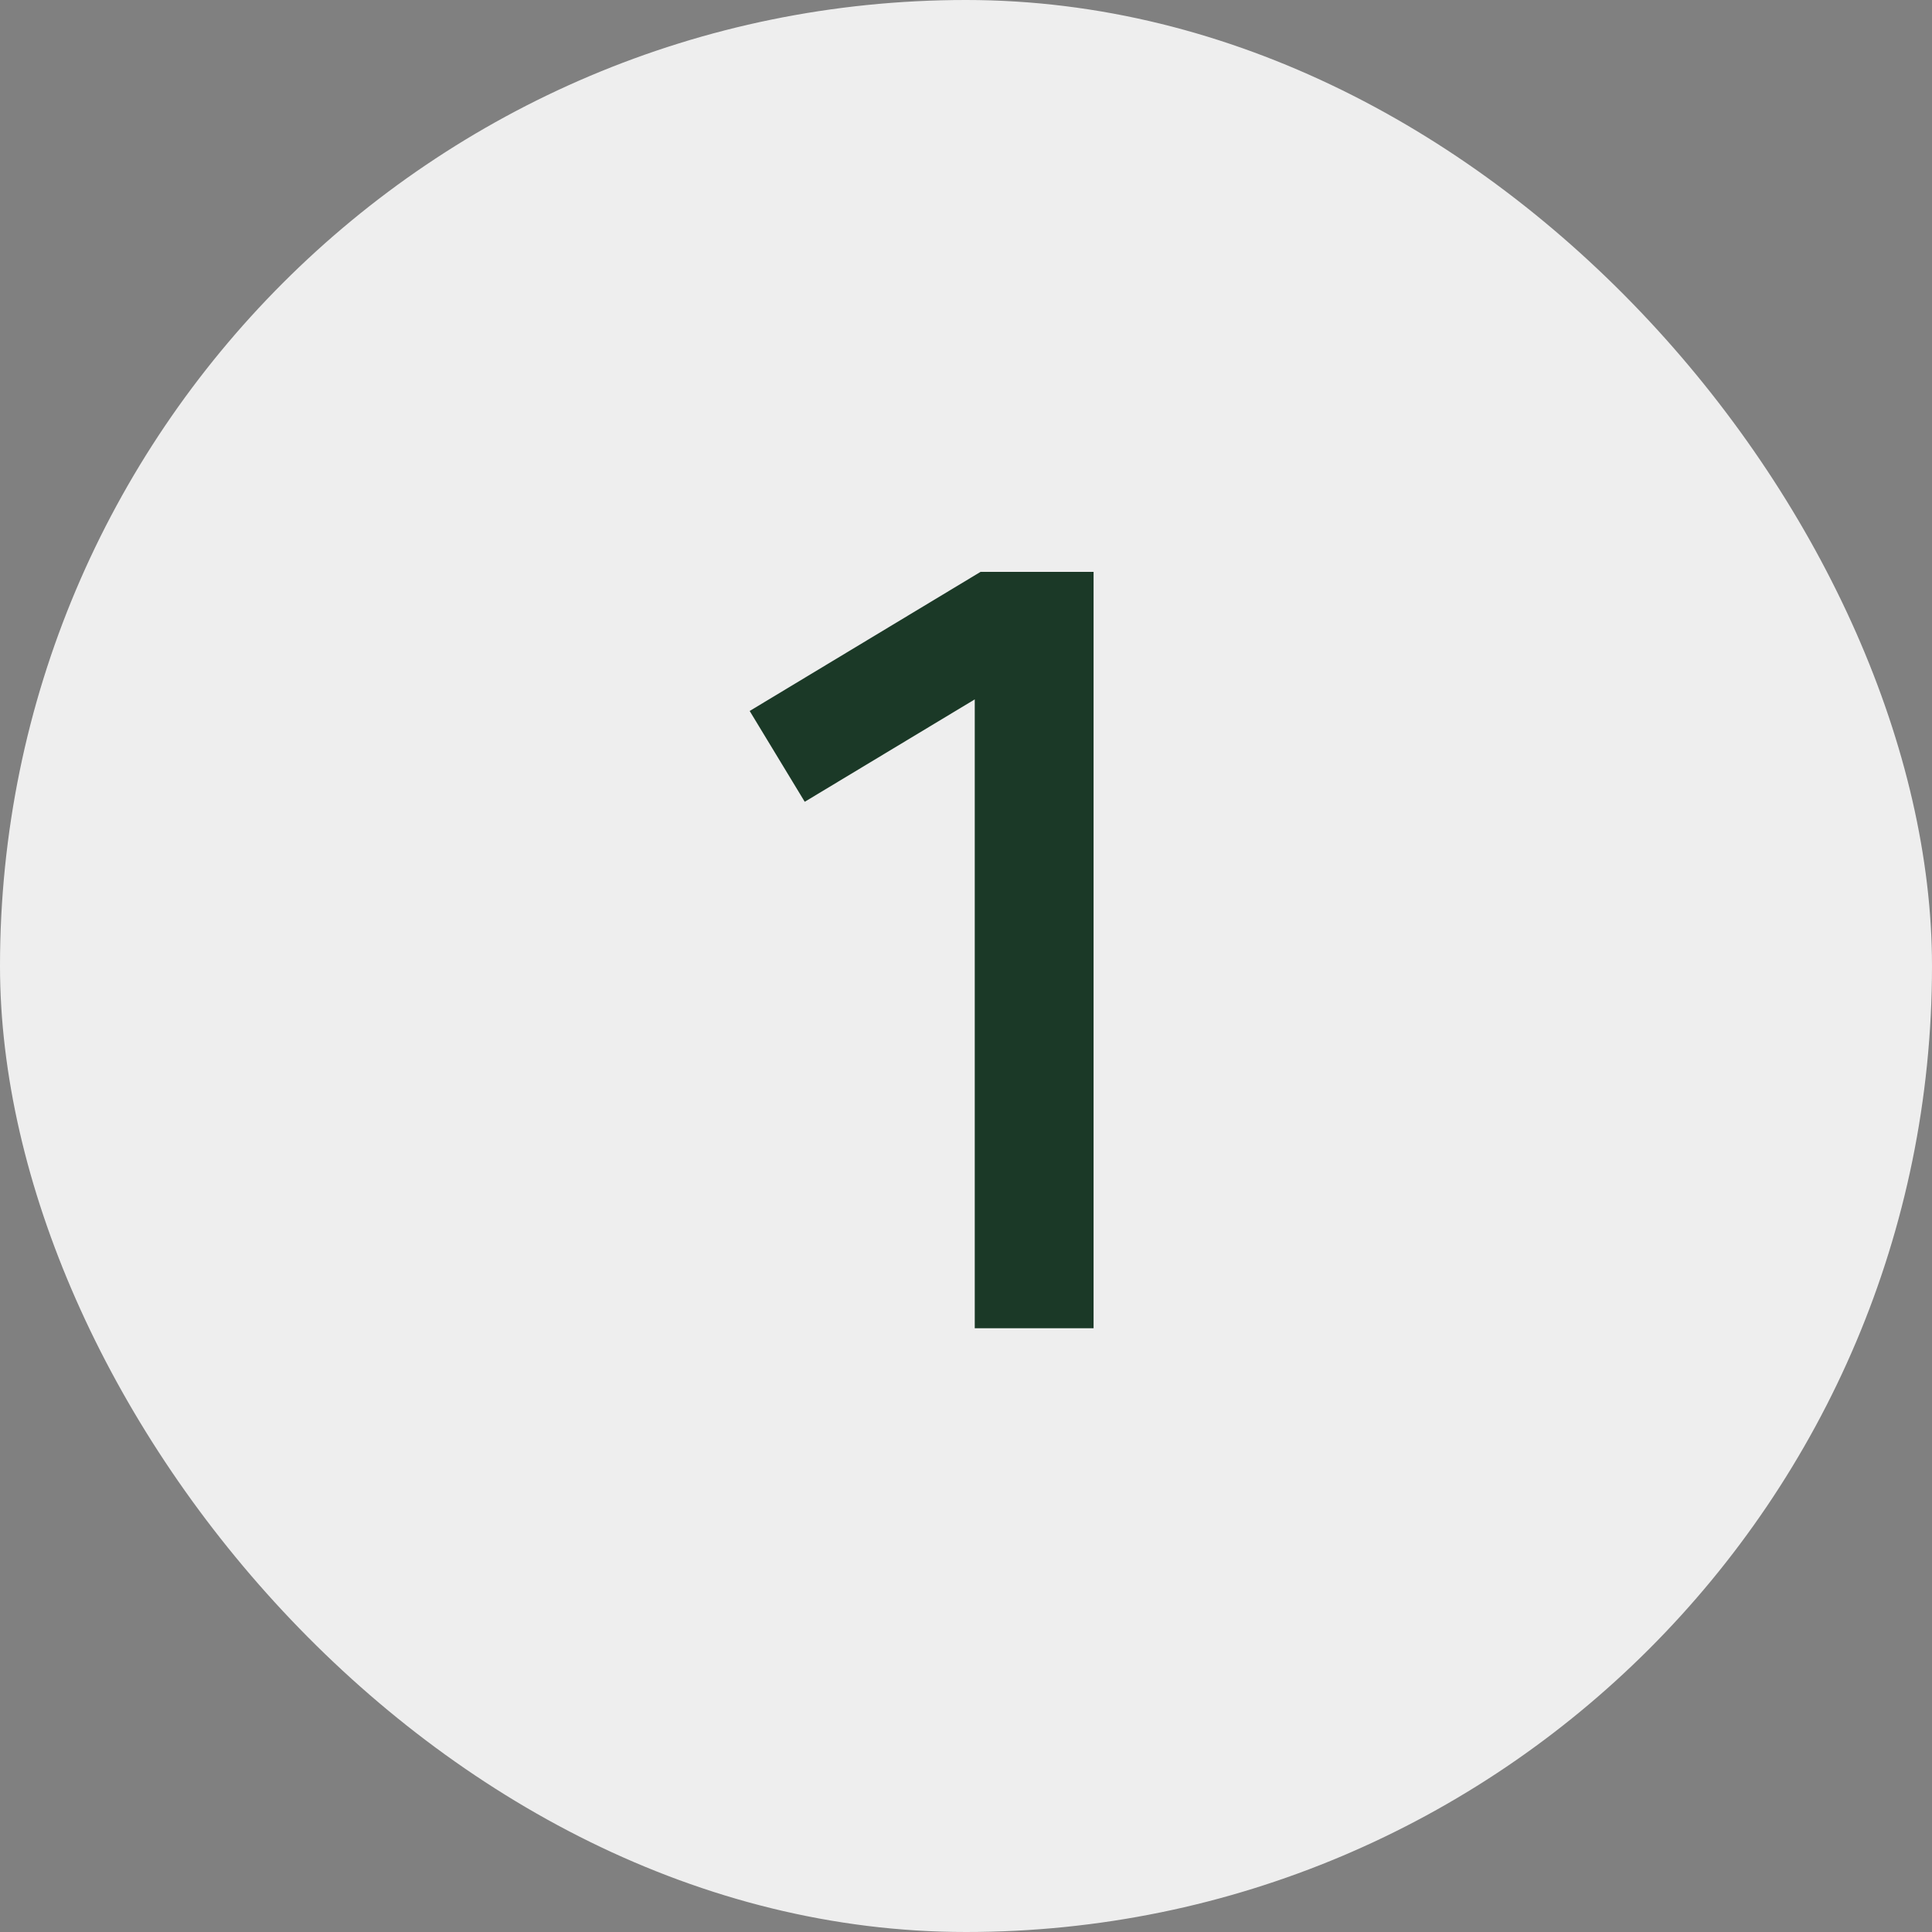
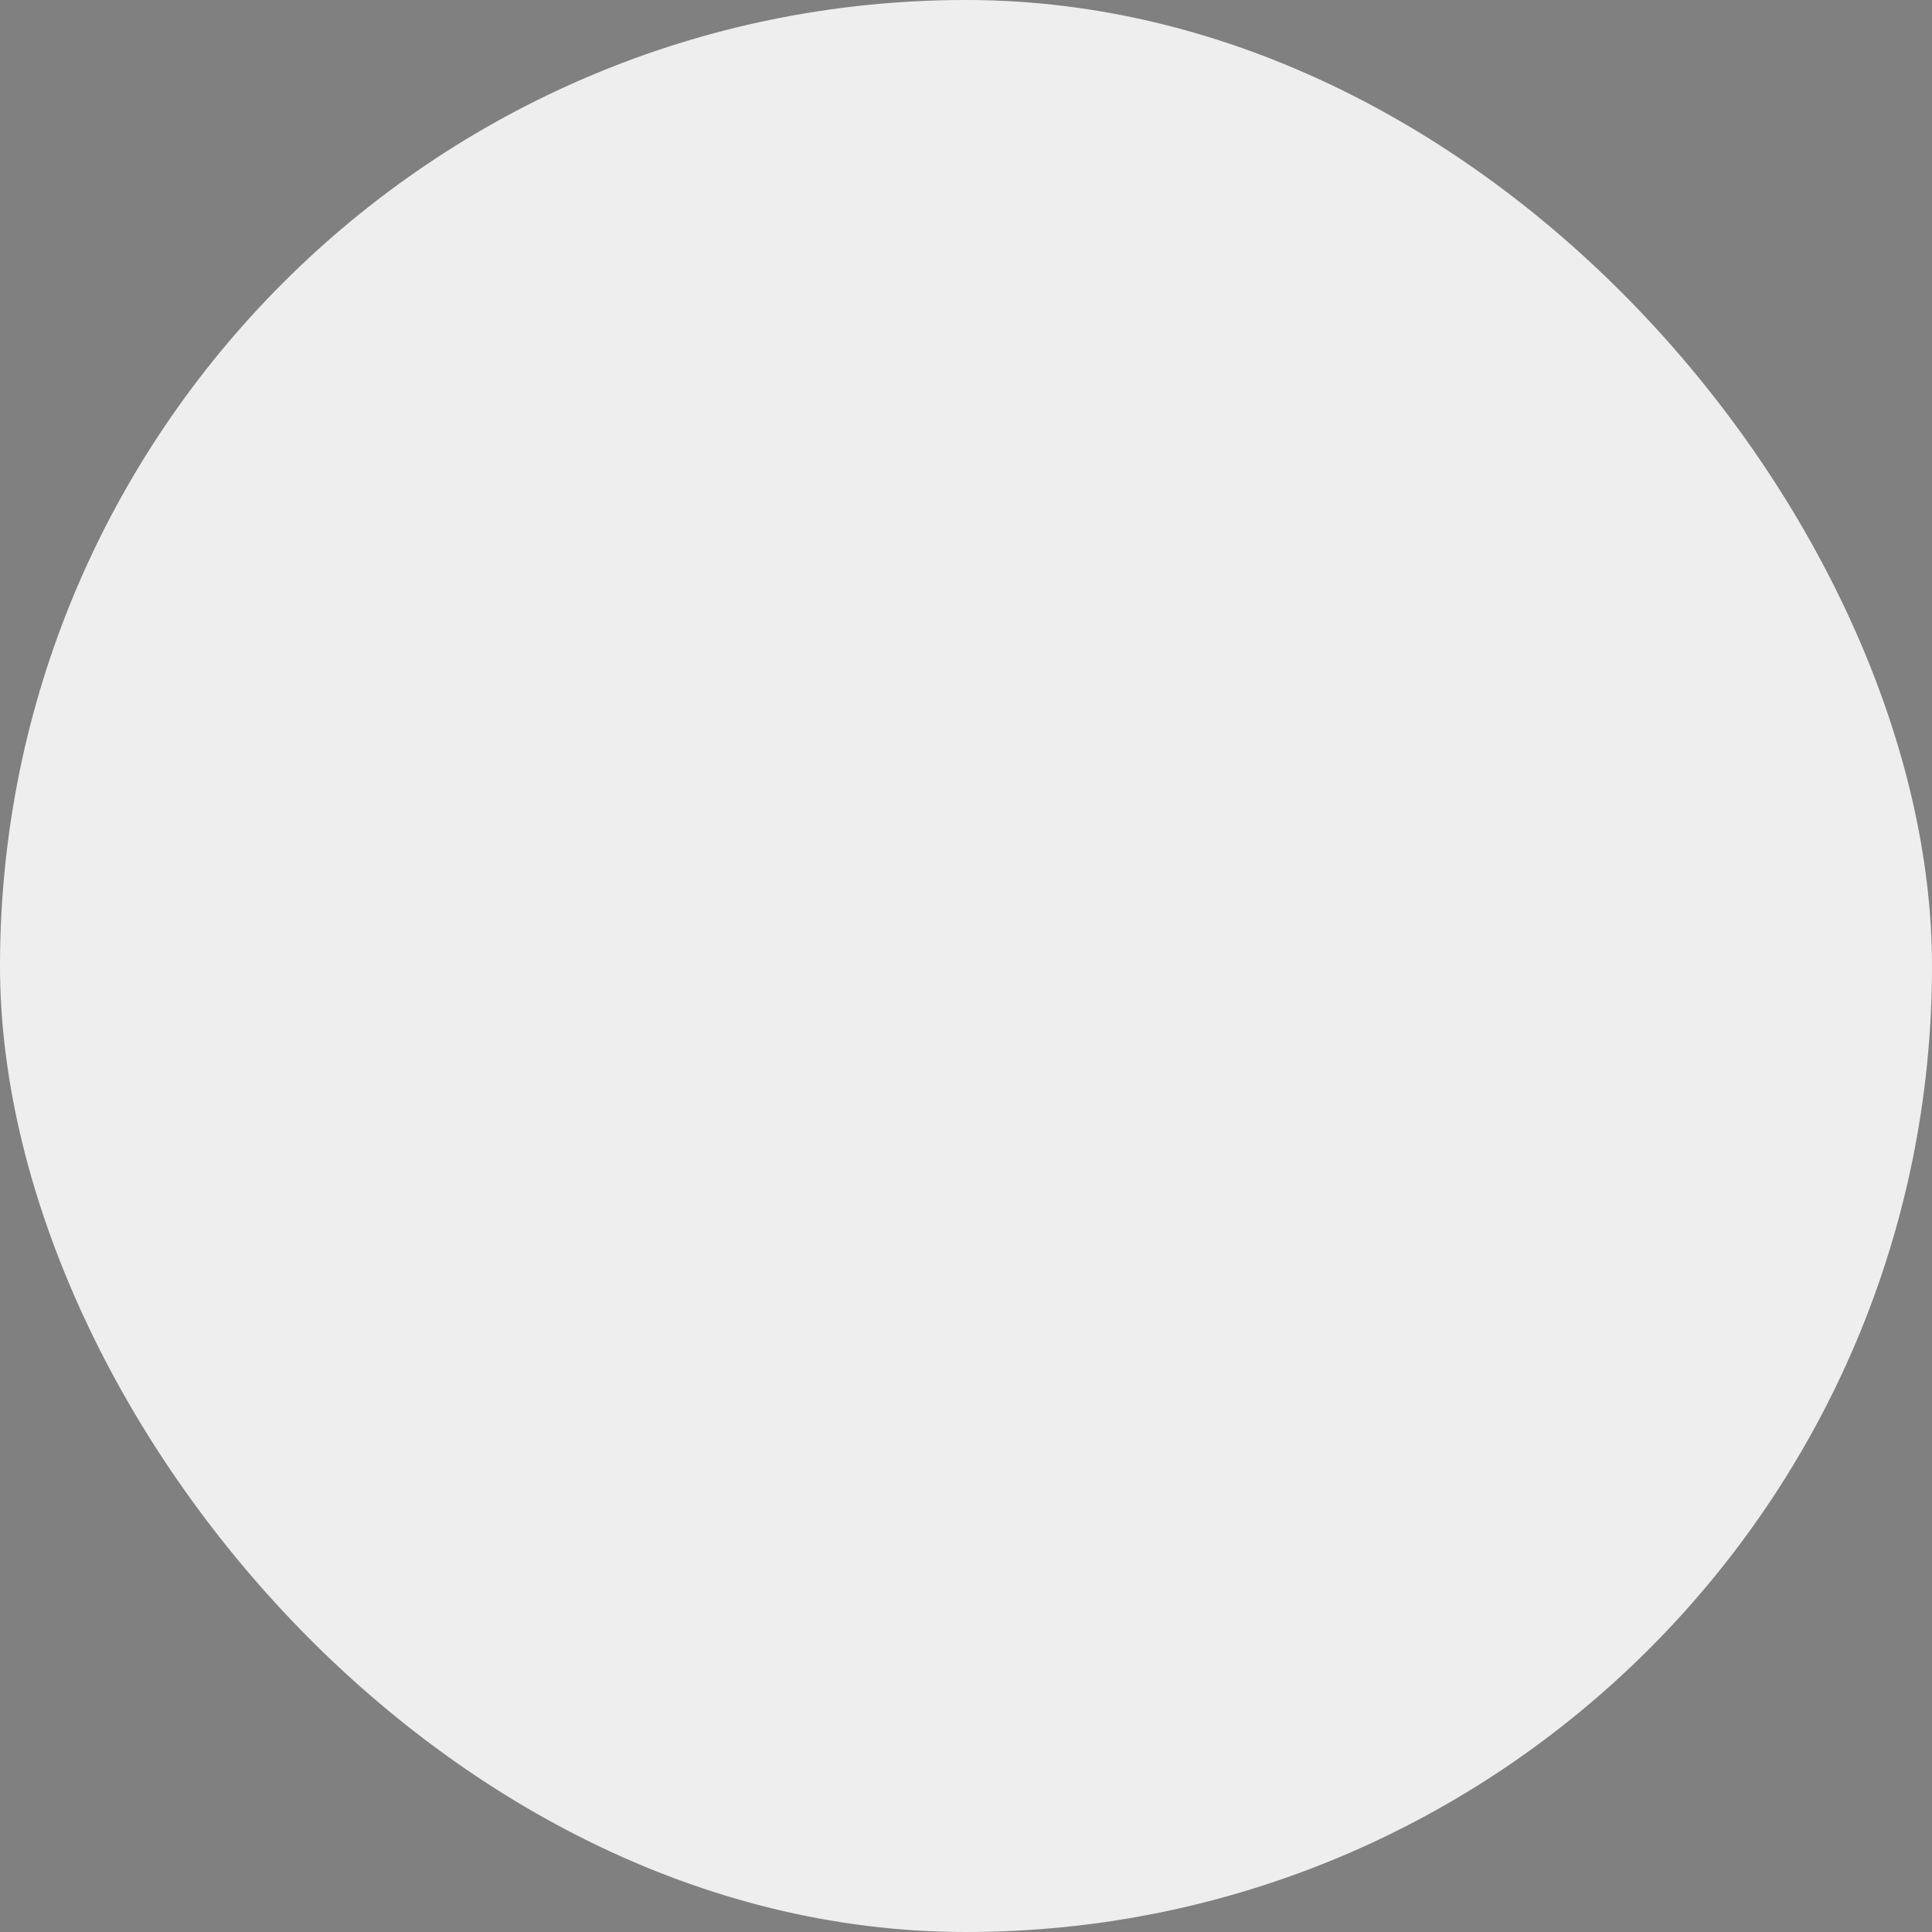
<svg xmlns="http://www.w3.org/2000/svg" fill="none" viewBox="0 0 32 32" height="32" width="32">
  <rect x="0" y="0" width="32" height="32" fill="#808080" stroke="none" />
  <rect fill="#EEEEEE" rx="16" height="32" width="32" />
-   <path fill="#1B3927" d="M13.329 13.28L12.417 11.776L16.241 9.472H18.113V22H16.145V11.584L13.329 13.28Z" />
</svg>